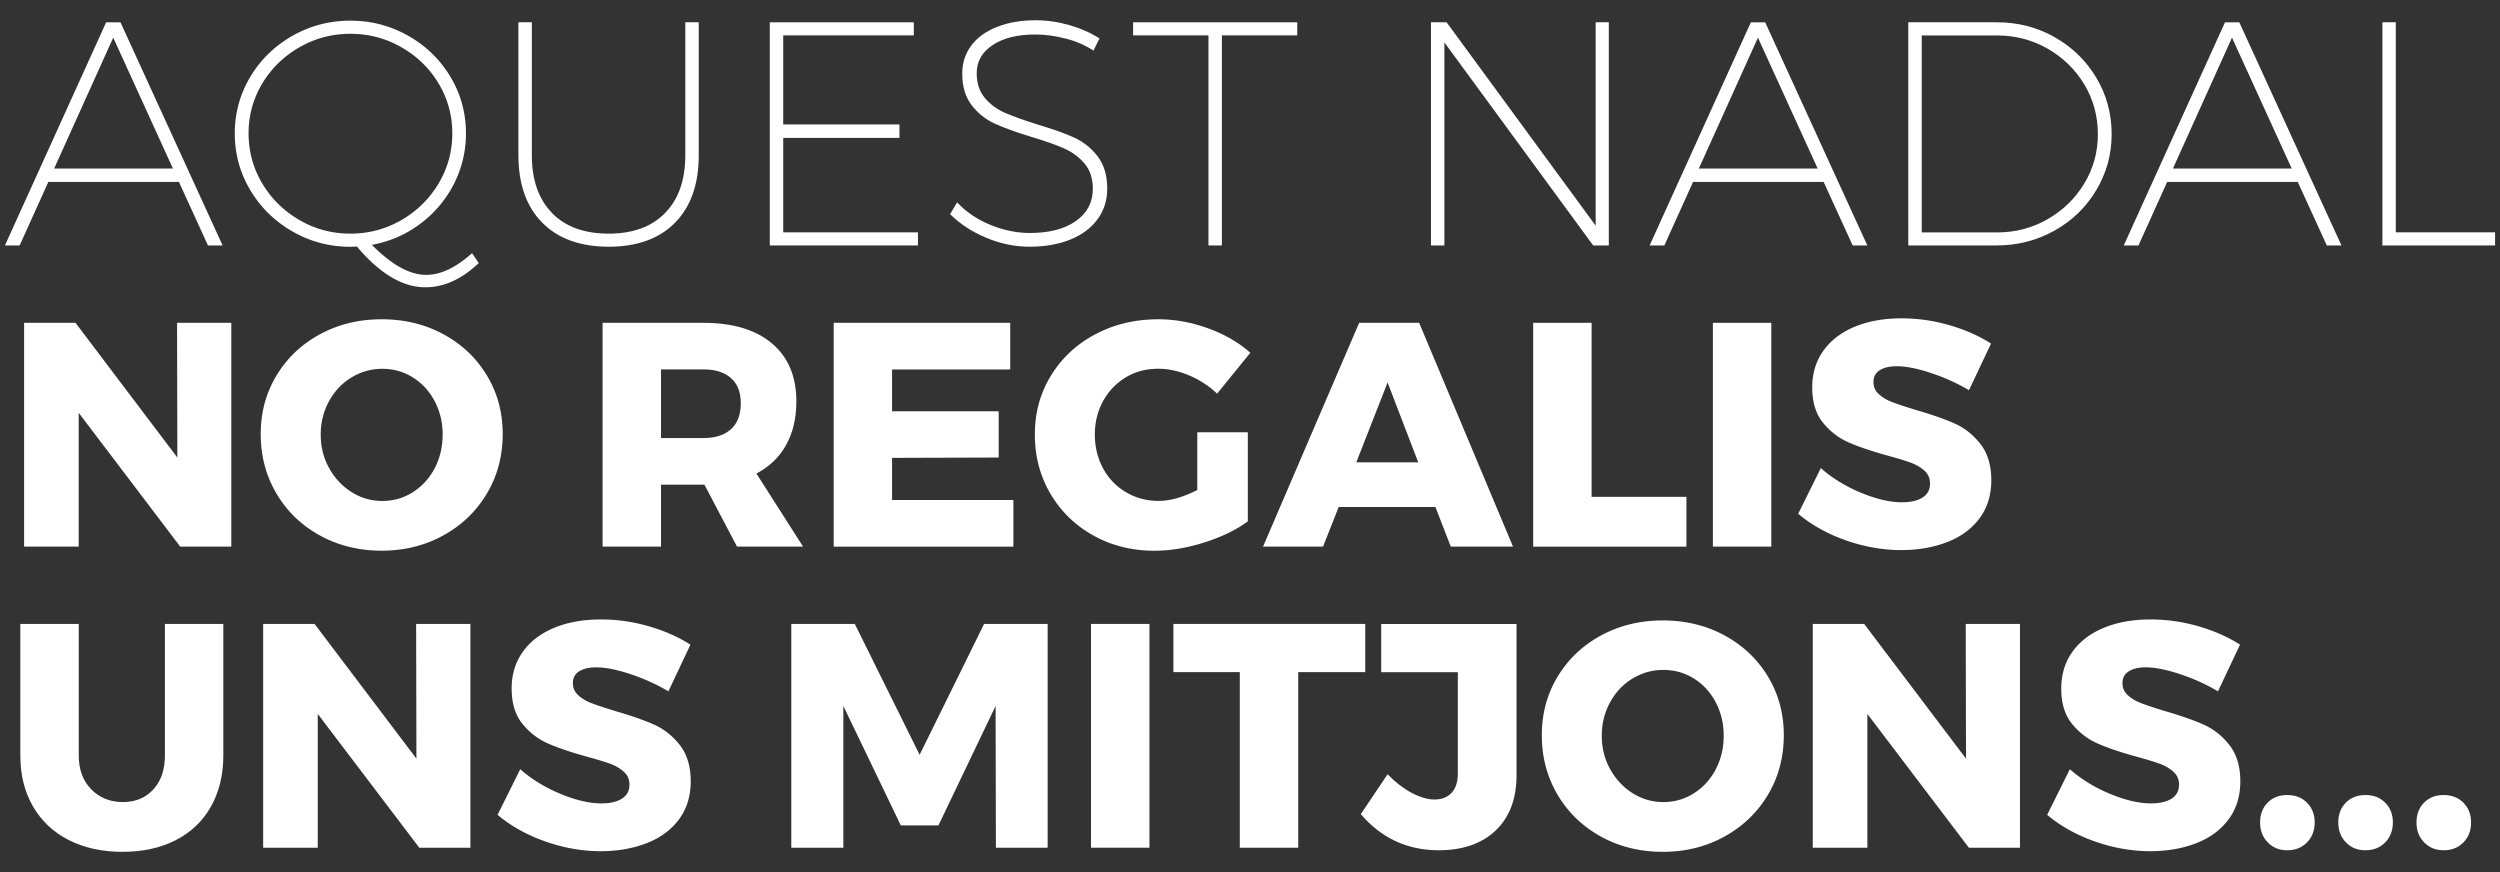
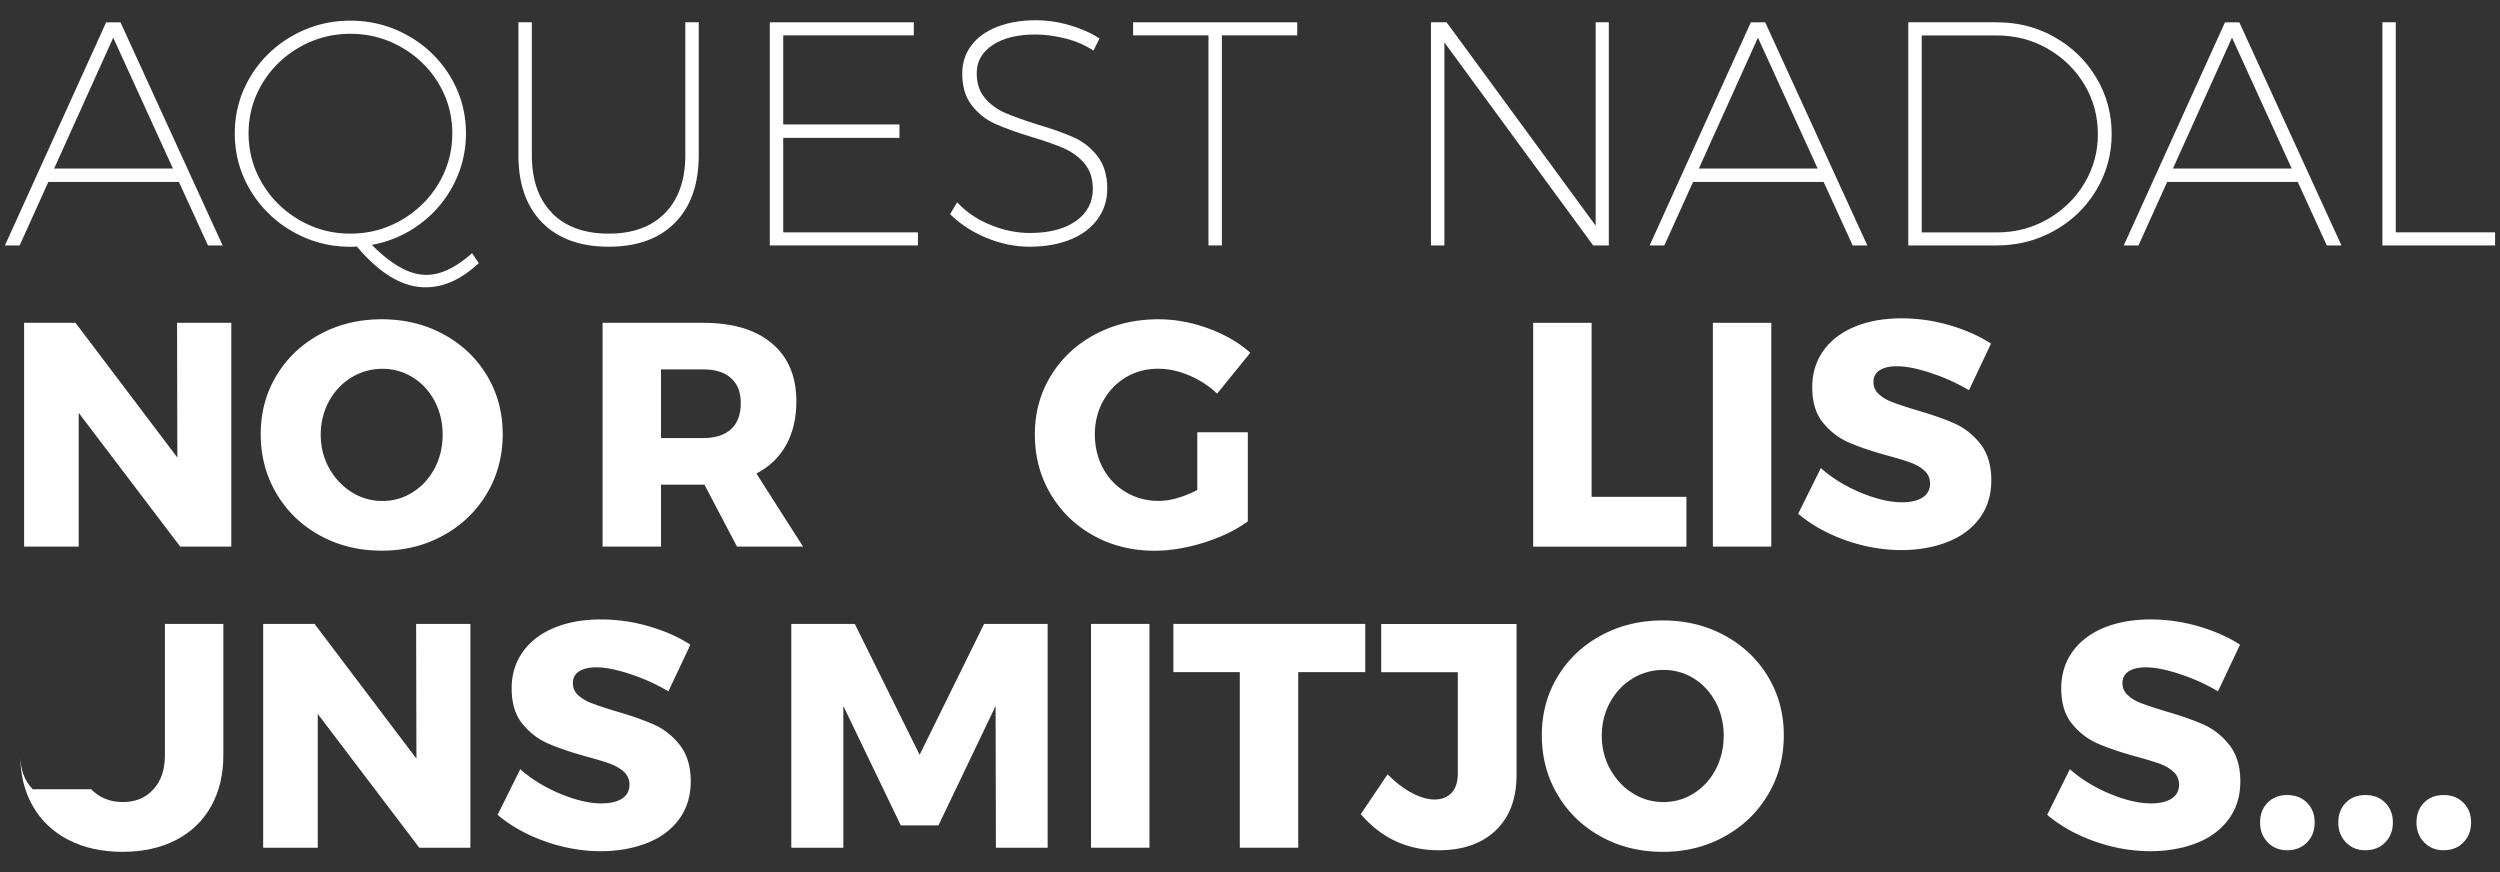
<svg xmlns="http://www.w3.org/2000/svg" version="1.1" id="svg238" width="430" height="150">
  <rect width="100%" height="100%" fill="#333333" stroke="none" />
  <defs id="defs2">
    <clipPath id="clippath">
      <path class="st6" d="M788.29.01c11.8.33 80.07 3.36 91.63 5.76 11.56 2.4 4.24 92.26 1.31 138.91-2.93 46.65-.24 83.61 3.4 105.59 3.64 21.97-10.22 56.23-51.98 55.27-41.75-.95-64.09-12.83-136.57-4-67.15 8.18-102.04-52.1-44.72-89.33 51.03-33.15 83.45 15.26 113.41-69.83C794.73 57.28 753.21-.98 788.29.01Z" id="path1" />
    </clipPath>
    <clipPath id="clippath-1">
      <path class="st6" d="M886.72 129.45c11.56-2.38 78.71-15.08 90.51-15.4 11.8-.31 25.27 88.83 33.11 134.91s18.94 81.44 27.51 102c8.58 20.55 2.94 57.07-37.92 65.72-40.86 8.65-65.33 2.21-133.85 27.41-63.48 23.35-111.26-27.32-64.01-76.7 42.07-43.96 84.72-4.27 94.38-93.96 9.66-89.69-44.11-136.89-9.73-143.97z" id="path2" />
    </clipPath>
    <clipPath id="clippath-1-1">
      <path class="st6" d="M886.72 129.45c11.56-2.38 78.71-15.08 90.51-15.4 11.8-.31 25.27 88.83 33.11 134.91s18.94 81.44 27.51 102c8.58 20.55 2.94 57.07-37.92 65.72-40.86 8.65-65.33 2.21-133.85 27.41-63.48 23.35-111.26-27.32-64.01-76.7 42.07-43.96 84.72-4.27 94.38-93.96 9.66-89.69-44.11-136.89-9.73-143.97z" id="path2-4" />
    </clipPath>
    <style id="style1">.st6{fill:#f8b449}</style>
  </defs>
  <path id="polygon35" style="isolation:isolate;fill:#fefad8" d="m799.69 392.62 6.14-1.05 1.39-6.09 1.01 6.48 6.14 1.05-6.46 1.69-1.08 5.46-1.32-5.85z" />
  <g id="g237" style="isolation:isolate" transform="translate(-65.865 -71.915)">
    <path class="st7" d="m101.64 114.14-5-10.93H74.18l-4.94 10.93h-2.53l17.41-38.38h2.47l17.57 38.38h-2.53zM75.18 100.9h20.43L85.34 78.39Z" id="path205" style="fill:#fff" />
    <path class="st7" d="M148.21 117.16c-2.93 2.78-5.98 4.17-9.17 4.17-3.92 0-7.85-2.34-11.81-7.03-.26.04-.62.06-1.1.06-3.59 0-6.91-.88-9.97-2.64-3.06-1.76-5.47-4.13-7.25-7.11-1.78-2.98-2.66-6.23-2.66-9.75 0-3.52.89-6.75 2.66-9.72 1.77-2.96 4.19-5.32 7.25-7.06 3.06-1.74 6.38-2.61 9.97-2.61 3.59 0 6.91.87 9.97 2.61 3.06 1.74 5.47 4.09 7.25 7.06 1.77 2.97 2.66 6.2 2.66 9.72 0 3.11-.71 6.03-2.11 8.76a19.596 19.596 0 0 1-5.82 6.84 19.58 19.58 0 0 1-8.26 3.57c1.72 1.72 3.35 3.01 4.89 3.87 1.54.86 3.04 1.29 4.5 1.29 2.45 0 5.07-1.25 7.85-3.73zm-37.23-13.68c1.57 2.64 3.71 4.73 6.4 6.29 2.69 1.56 5.61 2.33 8.76 2.33 3.15 0 6.07-.78 8.76-2.33 2.69-1.56 4.82-3.65 6.4-6.29 1.57-2.64 2.36-5.51 2.36-8.62 0-3.11-.79-5.98-2.36-8.59-1.57-2.62-3.71-4.69-6.4-6.23-2.69-1.54-5.61-2.31-8.76-2.31-3.15 0-6.07.77-8.76 2.31-2.69 1.54-4.82 3.62-6.4 6.23-1.57 2.62-2.36 5.48-2.36 8.59 0 3.11.79 5.99 2.36 8.62z" id="path206" style="fill:#fff" />
    <path class="st7" d="M160.81 108.56c2.32 2.36 5.57 3.54 9.75 3.54s7.37-1.18 9.69-3.54c2.32-2.36 3.49-5.68 3.49-9.97V75.75h2.31v22.84c0 4.98-1.35 8.85-4.06 11.61-2.71 2.76-6.52 4.15-11.42 4.15s-8.72-1.38-11.45-4.15c-2.73-2.76-4.09-6.63-4.09-11.61V75.75h2.31v22.84c0 4.28 1.16 7.6 3.49 9.97z" id="path207" style="fill:#fff" />
    <path class="st7" d="M198.28 75.75h24.76V78h-22.46v15.32h19.99v2.31h-19.99v16.25h23.17v2.25h-25.48V75.75Z" id="path208" style="fill:#fff" />
    <path class="st7" d="M249.18 78.56c-1.79-.48-3.55-.71-5.27-.71-3.04 0-5.47.6-7.3 1.81s-2.75 2.82-2.75 4.83c0 1.76.47 3.18 1.4 4.28.93 1.1 2.09 1.95 3.46 2.55 1.37.6 3.23 1.27 5.57 2 2.6.77 4.7 1.52 6.31 2.25 1.61.73 2.96 1.81 4.06 3.24 1.1 1.43 1.65 3.28 1.65 5.55 0 1.98-.55 3.73-1.65 5.24-1.1 1.51-2.65 2.69-4.67 3.51-2.01.82-4.36 1.24-7.03 1.24-2.53 0-5.02-.51-7.47-1.54-2.45-1.02-4.52-2.38-6.21-4.06l1.21-2.03c1.54 1.65 3.44 2.94 5.71 3.87 2.27.93 4.54 1.4 6.81 1.4 3.33 0 5.97-.69 7.91-2.06 1.94-1.37 2.91-3.21 2.91-5.52 0-1.79-.48-3.25-1.43-4.37s-2.13-1.98-3.54-2.61c-1.41-.62-3.29-1.28-5.63-1.98-2.64-.8-4.73-1.56-6.29-2.28-1.56-.71-2.87-1.77-3.95-3.16-1.08-1.39-1.62-3.2-1.62-5.44 0-1.83.52-3.44 1.56-4.83 1.04-1.39 2.53-2.46 4.45-3.21 1.92-.75 4.13-1.13 6.62-1.13 1.94 0 3.89.28 5.85.85 1.96.57 3.67 1.33 5.13 2.28l-1.04 2.09c-1.39-.91-2.98-1.61-4.78-2.09z" id="path209" style="fill:#fff" />
    <path class="st7" d="M260.77 75.75h28.22V78h-12.96v36.13h-2.31V78h-12.96v-2.25z" id="path210" style="fill:#fff" />
    <path class="st7" d="M340.33 75.75h2.25v38.38h-2.69L314.3 79.21v34.92h-2.31V75.75h2.69l25.64 34.98V75.75Z" id="path211" style="fill:#fff" />
    <path class="st7" d="m384.53 114.14-5-10.93h-22.46l-4.94 10.93h-2.53l17.41-38.38h2.47l17.57 38.38h-2.53zm-26.46-13.24h20.43l-10.27-22.51Z" id="path212" style="fill:#fff" />
    <path class="st7" d="M419.26 78.31c3.02 1.7 5.41 4.03 7.17 6.97 1.76 2.95 2.64 6.18 2.64 9.69s-.88 6.69-2.64 9.64c-1.76 2.95-4.15 5.27-7.19 6.97-3.04 1.7-6.35 2.55-9.94 2.55h-15.21V75.75h15.26c3.59 0 6.89.85 9.91 2.55zm-1.2 31.3c2.65-1.52 4.76-3.57 6.31-6.15 1.56-2.58 2.33-5.41 2.33-8.48 0-3.07-.78-5.96-2.33-8.54-1.56-2.58-3.66-4.63-6.31-6.15-2.65-1.52-5.57-2.28-8.76-2.28h-12.9v33.88h12.96c3.15 0 6.05-.76 8.7-2.28z" id="path213" style="fill:#fff" />
    <path class="st7" d="m466.08 114.14-5-10.93h-22.46l-4.94 10.93h-2.53l17.41-38.38h2.47l17.57 38.38h-2.53zm-26.47-13.24h20.43l-10.27-22.51Z" id="path214" style="fill:#fff" />
    <path class="st7" d="M475.63 75.75h2.31v36.13h17.08v2.25h-19.38V75.75Z" id="path215" style="fill:#fff" />
    <path class="st7" d="M96.32 127.44h9.33v38.49h-8.79L79.4 142.92v23.01h-9.39v-38.49h8.84l17.52 23.17z" id="path216" style="fill:#fff" />
    <path class="st7" d="M142.14 129.41c3.17 1.72 5.66 4.08 7.47 7.08 1.81 3 2.72 6.37 2.72 10.1 0 3.73-.91 7.18-2.72 10.21-1.81 3.04-4.3 5.44-7.47 7.19-3.17 1.76-6.71 2.64-10.62 2.64-3.91 0-7.46-.87-10.62-2.61-3.17-1.74-5.66-4.14-7.47-7.19-1.81-3.06-2.72-6.47-2.72-10.24 0-3.77.91-7.1 2.72-10.1s4.3-5.36 7.47-7.08c3.17-1.72 6.71-2.58 10.62-2.58 3.91 0 7.46.86 10.62 2.58zm-15.81 7.42c-1.63.99-2.92 2.35-3.87 4.09-.95 1.74-1.43 3.65-1.43 5.74 0 2.09.48 4.06 1.46 5.79.97 1.74 2.26 3.11 3.87 4.12a9.73 9.73 0 0 0 5.27 1.51c1.9 0 3.65-.5 5.24-1.51 1.59-1.01 2.85-2.38 3.76-4.12.91-1.74 1.37-3.67 1.37-5.79s-.46-4-1.37-5.74c-.92-1.74-2.17-3.1-3.76-4.09-1.59-.99-3.34-1.48-5.24-1.48-1.9 0-3.67.49-5.3 1.48z" id="path217" style="fill:#fff" />
    <path class="st7" d="m192.63 165.93-5.6-10.65h-7.47v10.65h-10.05v-38.49h17.3c5.09 0 9.03 1.18 11.83 3.54 2.8 2.36 4.2 5.68 4.2 9.97 0 2.89-.59 5.39-1.76 7.5-1.17 2.11-2.87 3.74-5.11 4.91l8.02 12.57h-11.37zm-13.07-18.67h7.3c2.05 0 3.63-.51 4.75-1.54 1.12-1.02 1.67-2.51 1.67-4.45 0-1.94-.56-3.3-1.67-4.31-1.12-1.01-2.7-1.51-4.75-1.51h-7.3z" id="path218" style="fill:#fff" />
-     <path class="st7" d="M209.26 127.44h30.36v8.02H219.3v7.19h18.34v7.96l-18.34.06v7.25h20.87v8.02h-30.91v-38.49z" id="path219" style="fill:#fff" />
    <path class="st7" d="M271.81 146.27h8.68v15.32c-2.05 1.5-4.57 2.72-7.55 3.65-2.98.93-5.81 1.4-8.48 1.4-3.88 0-7.39-.87-10.52-2.61-3.13-1.74-5.59-4.13-7.39-7.17-1.79-3.04-2.69-6.44-2.69-10.21 0-3.77.92-7.11 2.77-10.13 1.85-3.02 4.39-5.39 7.63-7.11 3.24-1.72 6.85-2.58 10.84-2.58 2.86 0 5.71.52 8.57 1.56 2.86 1.04 5.27 2.44 7.25 4.2l-5.71 7.03a15.99 15.99 0 0 0-4.8-3.13c-1.81-.77-3.6-1.15-5.35-1.15-2.05 0-3.9.49-5.55 1.48s-2.95 2.34-3.9 4.06c-.95 1.72-1.43 3.64-1.43 5.77 0 2.13.48 4.11 1.43 5.85.95 1.74 2.27 3.1 3.95 4.09 1.68.99 3.55 1.48 5.6 1.48 1.94 0 4.15-.62 6.64-1.87v-9.94z" id="path220" style="fill:#fff" />
-     <path class="st7" d="m315.4 165.93-2.64-6.81h-16.64l-2.69 6.81h-10.32l16.53-38.49h10.32l16.14 38.49h-10.71zm-16.25-14.5h10.65l-5.27-13.73z" id="path221" style="fill:#fff" />
    <path class="st7" d="M329.57 127.44h10.05v29.93h16.31v8.57h-26.36v-38.49z" id="path222" style="fill:#fff" />
    <path class="st7" d="M360.48 127.44h10.05v38.49h-10.05z" id="path223" style="fill:#fff" />
    <path class="st7" d="M397.96 136.06c-2.33-.77-4.27-1.15-5.85-1.15-1.25 0-2.22.23-2.94.69-.71.46-1.07 1.13-1.07 2 0 .87.31 1.55.93 2.11.62.57 1.39 1.03 2.31 1.37.91.35 2.27.8 4.06 1.35 2.67.77 4.88 1.54 6.62 2.31 1.74.77 3.23 1.95 4.48 3.54 1.24 1.59 1.87 3.67 1.87 6.23 0 2.56-.68 4.75-2.03 6.56-1.35 1.81-3.21 3.18-5.57 4.09-2.36.91-4.99 1.37-7.88 1.37-3.18 0-6.36-.56-9.53-1.67-3.17-1.12-5.9-2.64-8.21-4.58l3.9-7.85c1.94 1.72 4.24 3.13 6.89 4.23 2.65 1.1 5 1.65 7.06 1.65 1.5 0 2.68-.27 3.54-.82.86-.55 1.29-1.35 1.29-2.42 0-.88-.32-1.61-.96-2.2-.64-.58-1.45-1.05-2.42-1.4-.97-.35-2.33-.76-4.09-1.24-2.64-.73-4.81-1.47-6.53-2.22-1.72-.75-3.19-1.89-4.42-3.4-1.23-1.52-1.84-3.54-1.84-6.07 0-2.38.63-4.47 1.89-6.26 1.26-1.79 3.06-3.18 5.38-4.15 2.32-.97 5.02-1.46 8.1-1.46 2.78 0 5.53.39 8.24 1.18 2.71.79 5.09 1.84 7.14 3.16l-3.79 8.02a33.22 33.22 0 0 0-6.56-2.96z" id="path224" style="fill:#fff" />
-     <path class="st7" d="M81.55 207.67c1.43 1.46 3.24 2.2 5.44 2.2s3.91-.72 5.24-2.17c1.34-1.45 2-3.4 2-5.85v-22.62h10.05v22.62c0 3.33-.71 6.25-2.11 8.76-1.41 2.51-3.42 4.44-6.04 5.79-2.62 1.35-5.68 2.03-9.2 2.03-3.52 0-6.6-.68-9.25-2.03-2.65-1.35-4.7-3.29-6.15-5.79-1.45-2.51-2.17-5.43-2.17-8.76v-22.62h10.05v22.62c0 2.42.71 4.36 2.14 5.82z" id="path225" style="fill:#fff" />
+     <path class="st7" d="M81.55 207.67c1.43 1.46 3.24 2.2 5.44 2.2s3.91-.72 5.24-2.17c1.34-1.45 2-3.4 2-5.85v-22.62h10.05v22.62c0 3.33-.71 6.25-2.11 8.76-1.41 2.51-3.42 4.44-6.04 5.79-2.62 1.35-5.68 2.03-9.2 2.03-3.52 0-6.6-.68-9.25-2.03-2.65-1.35-4.7-3.29-6.15-5.79-1.45-2.51-2.17-5.43-2.17-8.76v-22.62v22.62c0 2.42.71 4.36 2.14 5.82z" id="path225" style="fill:#fff" />
    <path class="st7" d="M137.44 179.23h9.33v38.49h-8.79l-17.46-23.01v23.01h-9.39v-38.49h8.84l17.52 23.17z" id="path226" style="fill:#fff" />
    <path class="st7" d="M174.26 187.85c-2.33-.77-4.27-1.15-5.85-1.15-1.25 0-2.22.23-2.94.69-.71.46-1.07 1.13-1.07 2 0 .87.31 1.55.93 2.11.62.57 1.39 1.03 2.31 1.37.91.35 2.27.8 4.06 1.35 2.67.77 4.88 1.54 6.62 2.31 1.74.77 3.23 1.95 4.48 3.54 1.24 1.59 1.87 3.67 1.87 6.23 0 2.56-.68 4.75-2.03 6.56-1.35 1.81-3.21 3.18-5.57 4.09-2.36.91-4.99 1.37-7.88 1.37-3.18 0-6.36-.56-9.53-1.67-3.17-1.12-5.9-2.64-8.21-4.58l3.9-7.85c1.94 1.72 4.24 3.13 6.89 4.23 2.65 1.1 5 1.65 7.06 1.65 1.5 0 2.68-.27 3.54-.82.86-.55 1.29-1.35 1.29-2.42 0-.88-.32-1.61-.96-2.2-.64-.58-1.45-1.05-2.42-1.4-.97-.35-2.33-.76-4.09-1.24-2.64-.73-4.81-1.47-6.53-2.22-1.72-.75-3.19-1.89-4.42-3.4-1.23-1.52-1.84-3.54-1.84-6.07 0-2.38.63-4.47 1.89-6.26 1.26-1.79 3.06-3.18 5.38-4.15 2.32-.97 5.02-1.46 8.1-1.46 2.78 0 5.53.39 8.24 1.18 2.71.79 5.09 1.84 7.14 3.16l-3.79 8.02a33.22 33.22 0 0 0-6.56-2.96z" id="path227" style="fill:#fff" />
    <path class="st7" d="M201.96 179.23h10.93l11.15 22.51 11.09-22.51h10.93v38.49h-8.9l-.05-24.38-9.83 20.54h-6.48l-9.88-20.54v24.38h-8.95v-38.49z" id="path228" style="fill:#fff" />
    <path class="st7" d="M253.52 179.23h10.05v38.49h-10.05z" id="path229" style="fill:#fff" />
    <path class="st7" d="M267.69 179.23h33v8.29h-11.53v30.2h-10.05v-30.2h-11.42z" id="path230" style="fill:#fff" />
    <path class="st7" d="M323.12 214.76c-2.4 2.27-5.67 3.4-9.8 3.4-5.38 0-9.85-2.07-13.4-6.21l4.61-6.86c1.35 1.39 2.75 2.46 4.17 3.21 1.43.75 2.73 1.13 3.9 1.13 1.24 0 2.22-.38 2.94-1.15.71-.77 1.07-1.87 1.07-3.29v-17.46h-13.18v-8.29h23.28v25.97c0 4.1-1.2 7.29-3.6 9.55z" id="path231" style="fill:#fff" />
    <path class="st7" d="M362.49 181.21c3.17 1.72 5.66 4.08 7.47 7.08 1.81 3 2.72 6.37 2.72 10.1 0 3.73-.91 7.18-2.72 10.21-1.81 3.04-4.3 5.44-7.47 7.19-3.17 1.76-6.71 2.64-10.62 2.64-3.91 0-7.46-.87-10.62-2.61-3.17-1.74-5.66-4.14-7.47-7.19-1.81-3.06-2.72-6.47-2.72-10.24 0-3.77.91-7.1 2.72-10.1s4.3-5.36 7.47-7.08c3.17-1.72 6.71-2.58 10.62-2.58 3.91 0 7.46.86 10.62 2.58zm-15.82 7.41c-1.63.99-2.92 2.35-3.87 4.09-.95 1.74-1.43 3.65-1.43 5.74 0 2.09.48 4.06 1.46 5.79.97 1.74 2.26 3.11 3.87 4.12a9.73 9.73 0 0 0 5.27 1.51c1.9 0 3.65-.5 5.24-1.51 1.59-1.01 2.85-2.38 3.76-4.12.91-1.74 1.37-3.67 1.37-5.79s-.46-4-1.37-5.74c-.92-1.74-2.17-3.1-3.76-4.09-1.59-.99-3.34-1.48-5.24-1.48-1.9 0-3.67.49-5.3 1.48z" id="path232" style="fill:#fff" />
-     <path class="st7" d="M403.97 179.23h9.33v38.49h-8.79l-17.46-23.01v23.01h-9.39v-38.49h8.84l17.52 23.17z" id="path233" style="fill:#fff" />
    <path class="st7" d="M440.79 187.85c-2.33-.77-4.27-1.15-5.85-1.15-1.25 0-2.22.23-2.94.69-.71.46-1.07 1.13-1.07 2 0 .87.31 1.55.93 2.11.62.57 1.39 1.03 2.31 1.37.91.35 2.27.8 4.06 1.35 2.67.77 4.88 1.54 6.62 2.31 1.74.77 3.23 1.95 4.48 3.54 1.24 1.59 1.87 3.67 1.87 6.23 0 2.56-.68 4.75-2.03 6.56-1.35 1.81-3.21 3.18-5.57 4.09-2.36.91-4.99 1.37-7.88 1.37-3.18 0-6.36-.56-9.53-1.67-3.17-1.12-5.9-2.64-8.21-4.58l3.9-7.85c1.94 1.72 4.24 3.13 6.89 4.23 2.65 1.1 5 1.65 7.06 1.65 1.5 0 2.68-.27 3.54-.82.86-.55 1.29-1.35 1.29-2.42 0-.88-.32-1.61-.96-2.2-.64-.58-1.45-1.05-2.42-1.4-.97-.35-2.33-.76-4.09-1.24-2.64-.73-4.81-1.47-6.53-2.22-1.72-.75-3.19-1.89-4.42-3.4-1.23-1.52-1.84-3.54-1.84-6.07 0-2.38.63-4.47 1.89-6.26 1.26-1.79 3.06-3.18 5.38-4.15 2.32-.97 5.02-1.46 8.1-1.46 2.78 0 5.53.39 8.24 1.18 2.71.79 5.09 1.84 7.14 3.16l-3.79 8.02a33.22 33.22 0 0 0-6.56-2.96z" id="path234" style="fill:#fff" />
    <path class="st7" d="M462.67 209.98c.88.88 1.32 2.01 1.32 3.4 0 1.39-.44 2.54-1.32 3.43-.88.9-2.01 1.35-3.4 1.35-1.39 0-2.47-.45-3.35-1.35-.88-.9-1.32-2.04-1.32-3.43 0-1.39.43-2.53 1.29-3.4.86-.88 1.99-1.32 3.38-1.32s2.53.44 3.4 1.32z" id="path235" style="fill:#fff" />
    <path class="st7" d="M476.12 209.98c.88.88 1.32 2.01 1.32 3.4 0 1.39-.44 2.54-1.32 3.43-.88.9-2.01 1.35-3.4 1.35-1.39 0-2.47-.45-3.35-1.35-.88-.9-1.32-2.04-1.32-3.43 0-1.39.43-2.53 1.29-3.4.86-.88 1.99-1.32 3.38-1.32s2.53.44 3.4 1.32z" id="path236" style="fill:#fff" />
    <path class="st7" d="M489.57 209.98c.88.88 1.32 2.01 1.32 3.4 0 1.39-.44 2.54-1.32 3.43-.88.9-2.01 1.35-3.4 1.35-1.39 0-2.47-.45-3.35-1.35-.88-.9-1.32-2.04-1.32-3.43 0-1.39.43-2.53 1.29-3.4.86-.88 1.99-1.32 3.38-1.32s2.53.44 3.4 1.32z" id="path237" style="fill:#fff" />
  </g>
</svg>